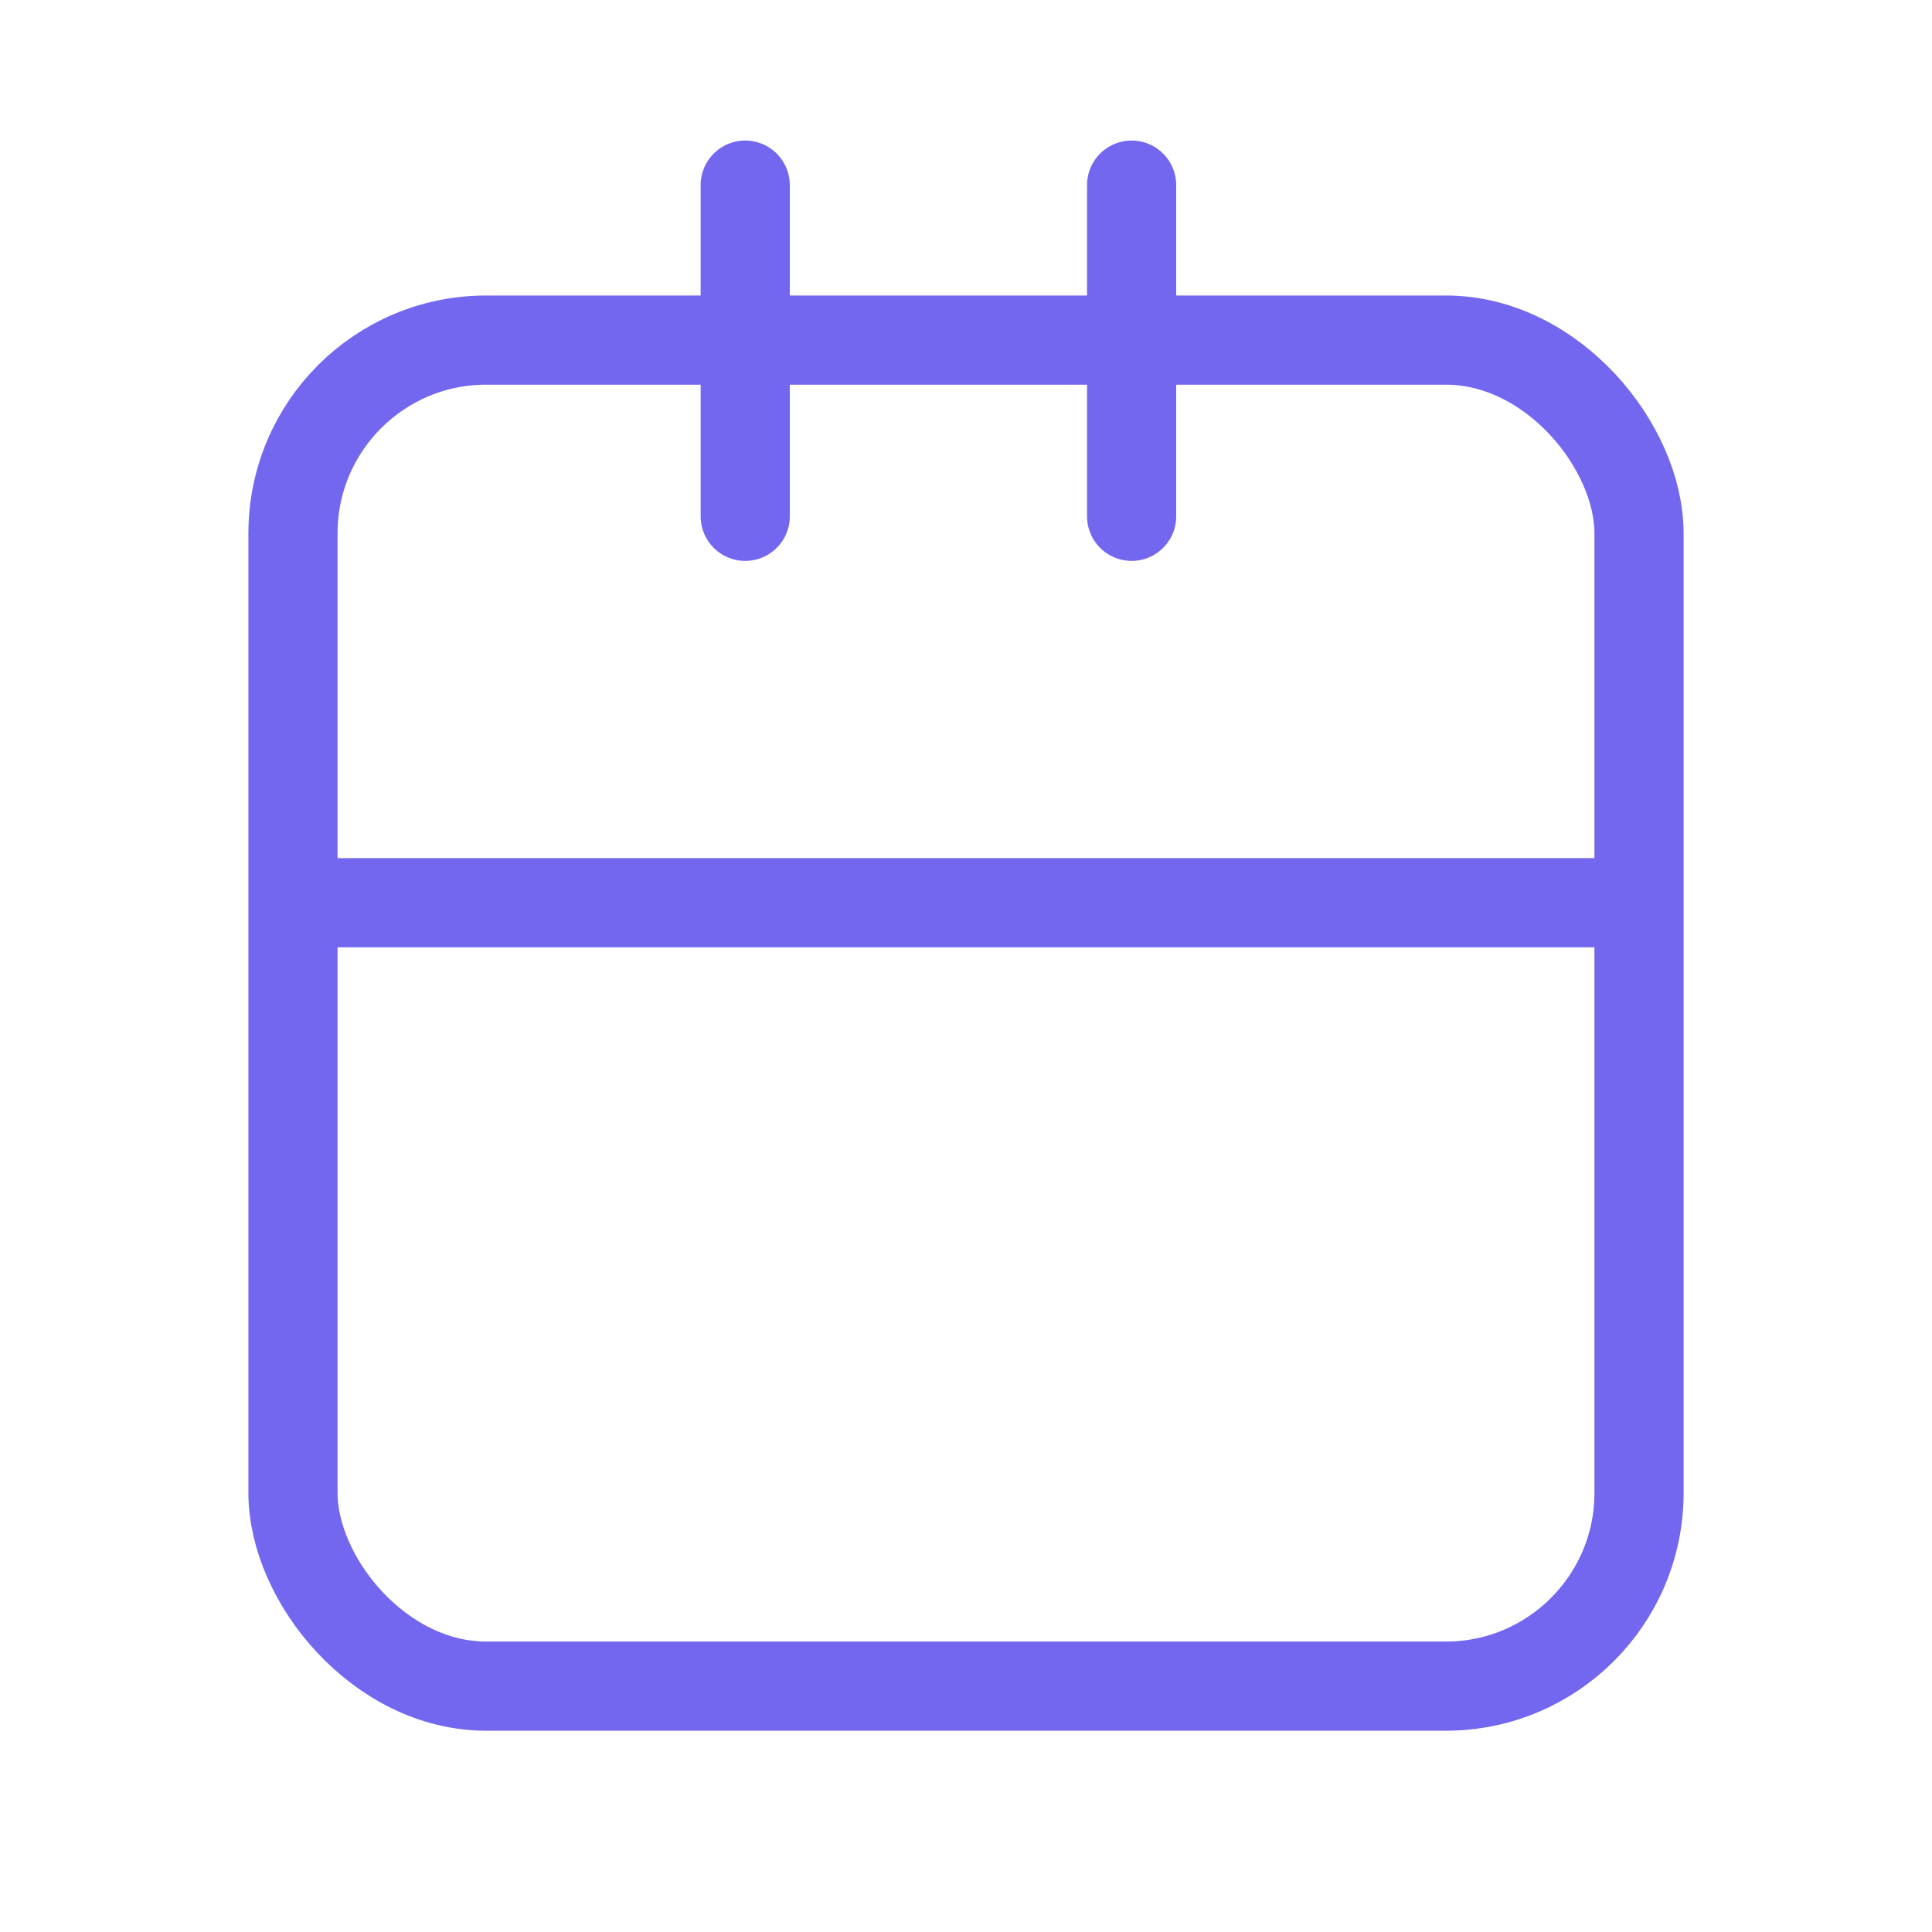
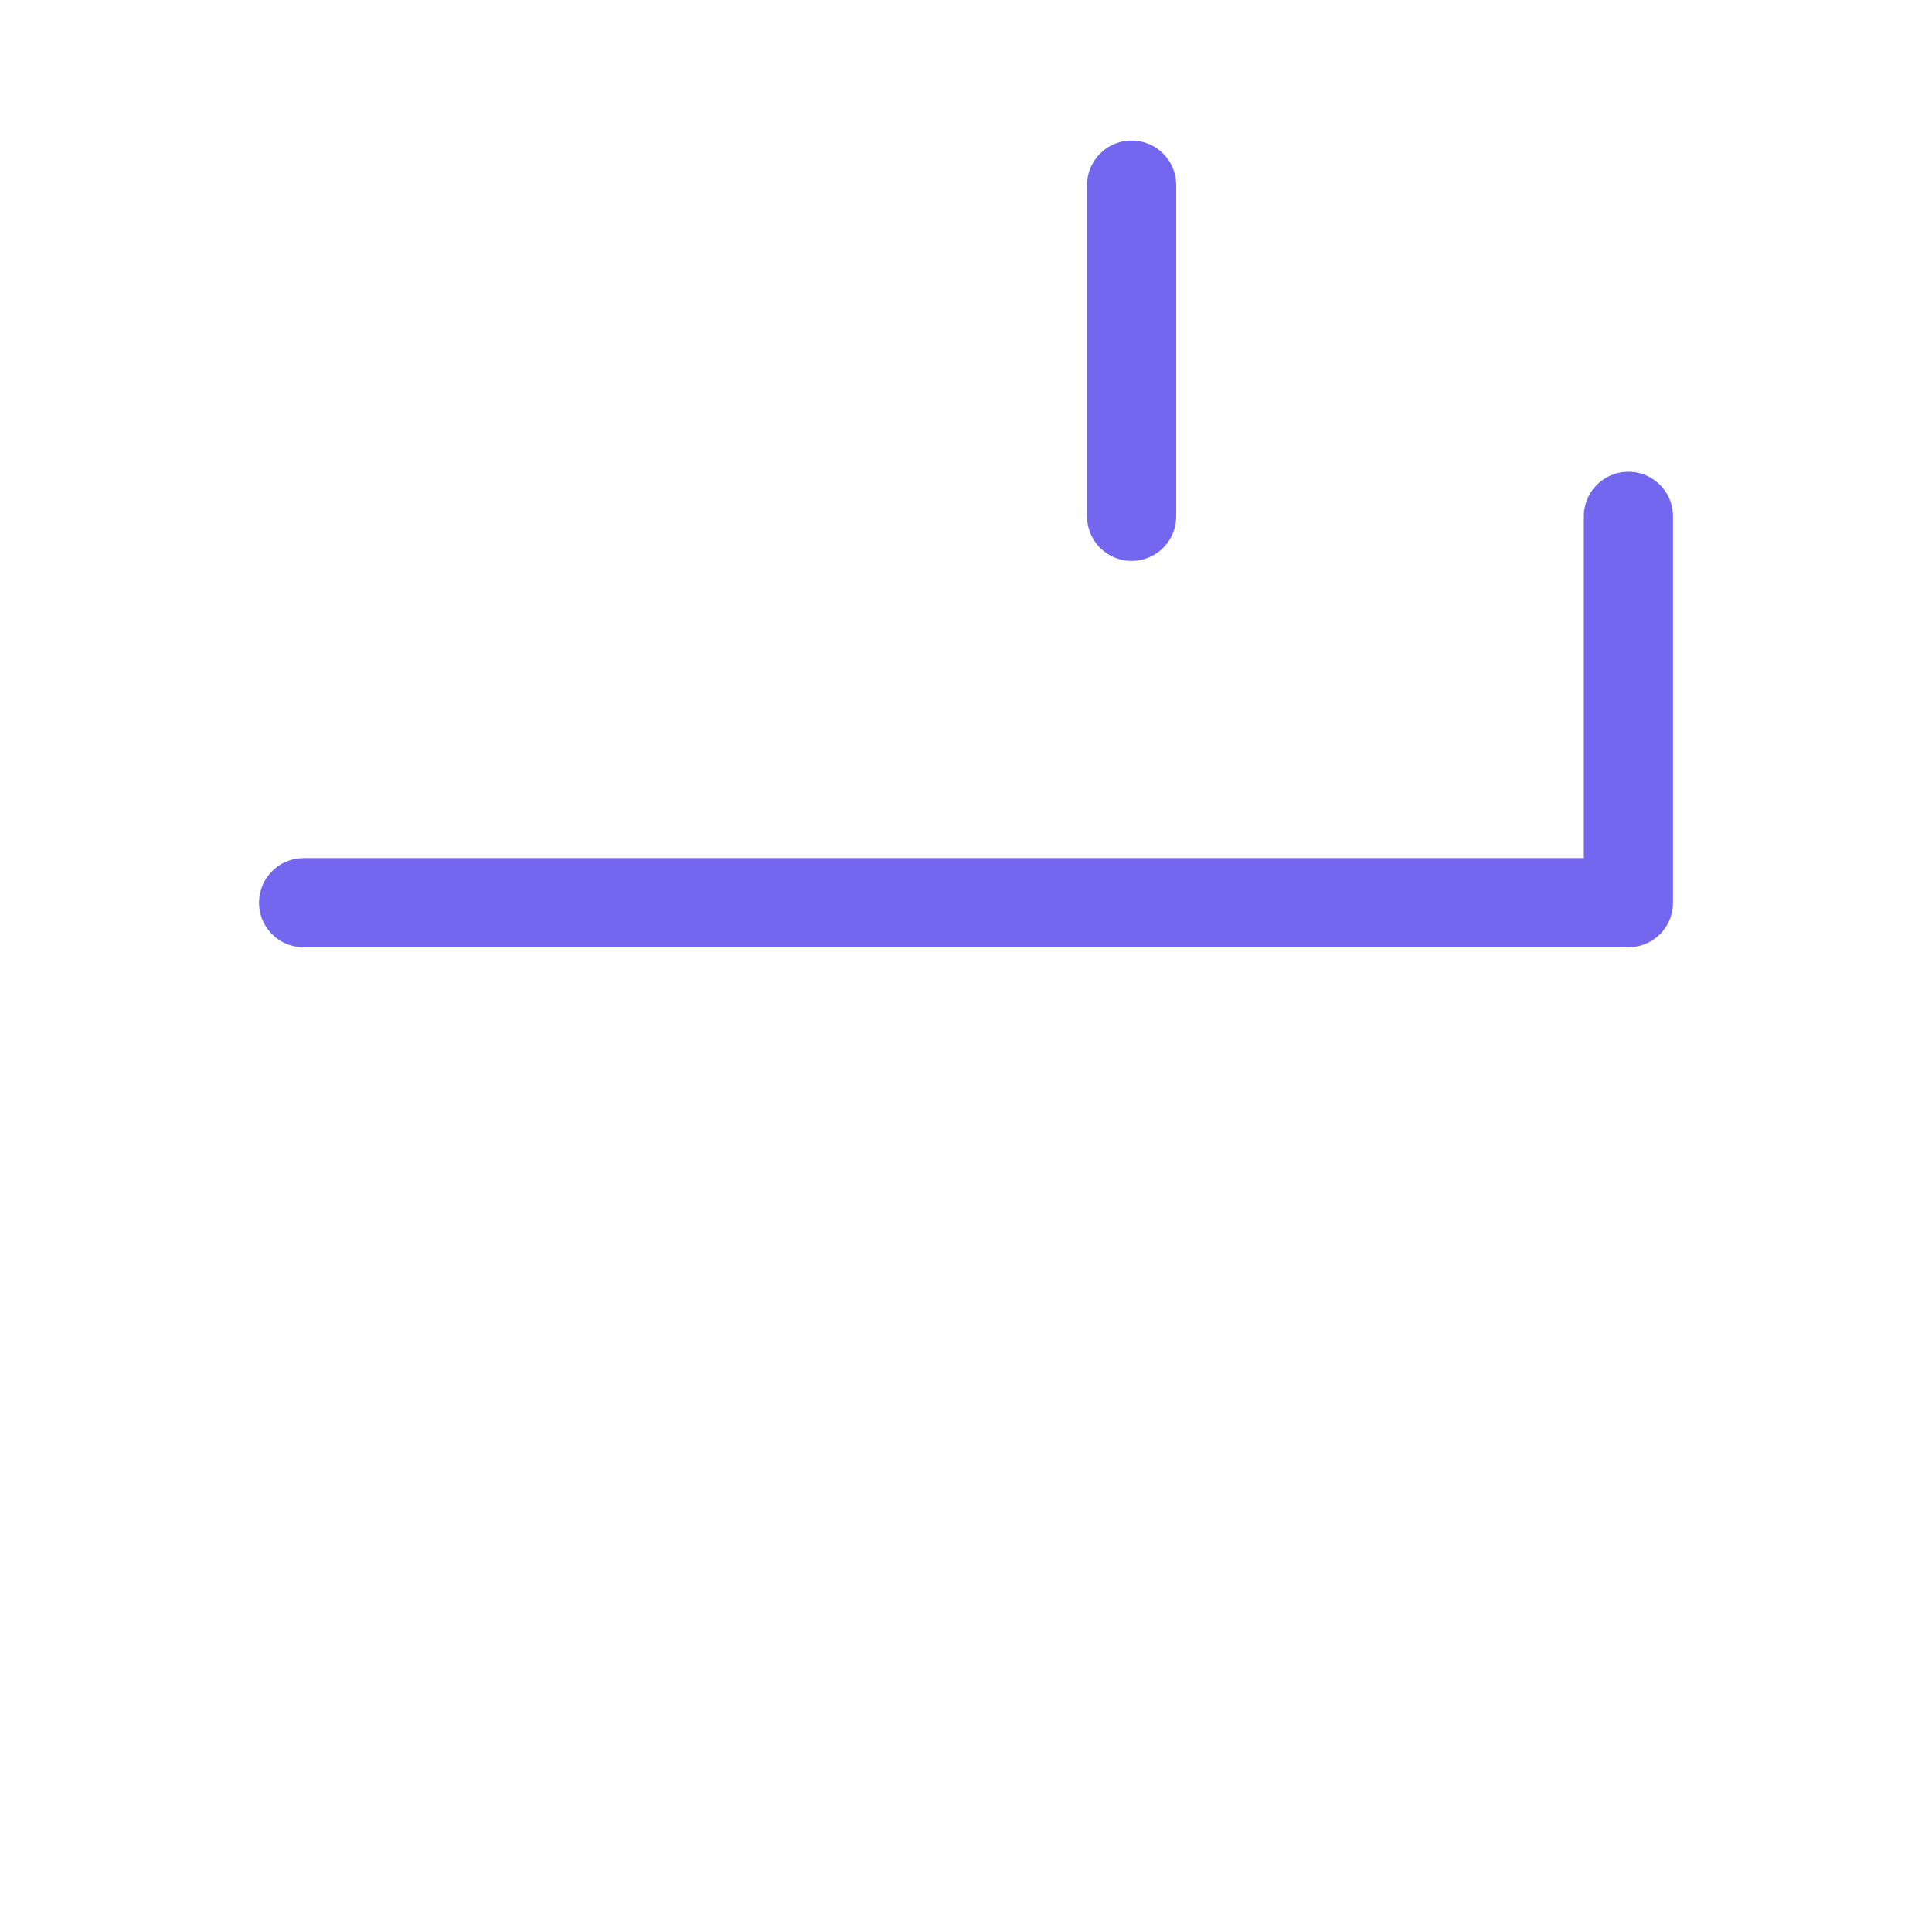
<svg xmlns="http://www.w3.org/2000/svg" width="65" height="65" viewBox="0 0 65 65" fill="none">
-   <rect x="9.857" y="11.442" width="45.286" height="45.286" rx="6.5" stroke="#7367F0" stroke-width="3" />
-   <path d="M10.215 30.371H54.786M25.072 6.228V17.371M38.072 6.228V17.371" stroke="#7367F0" stroke-width="3" stroke-linecap="round" stroke-linejoin="round" />
+   <path d="M10.215 30.371H54.786V17.371M38.072 6.228V17.371" stroke="#7367F0" stroke-width="3" stroke-linecap="round" stroke-linejoin="round" />
</svg>